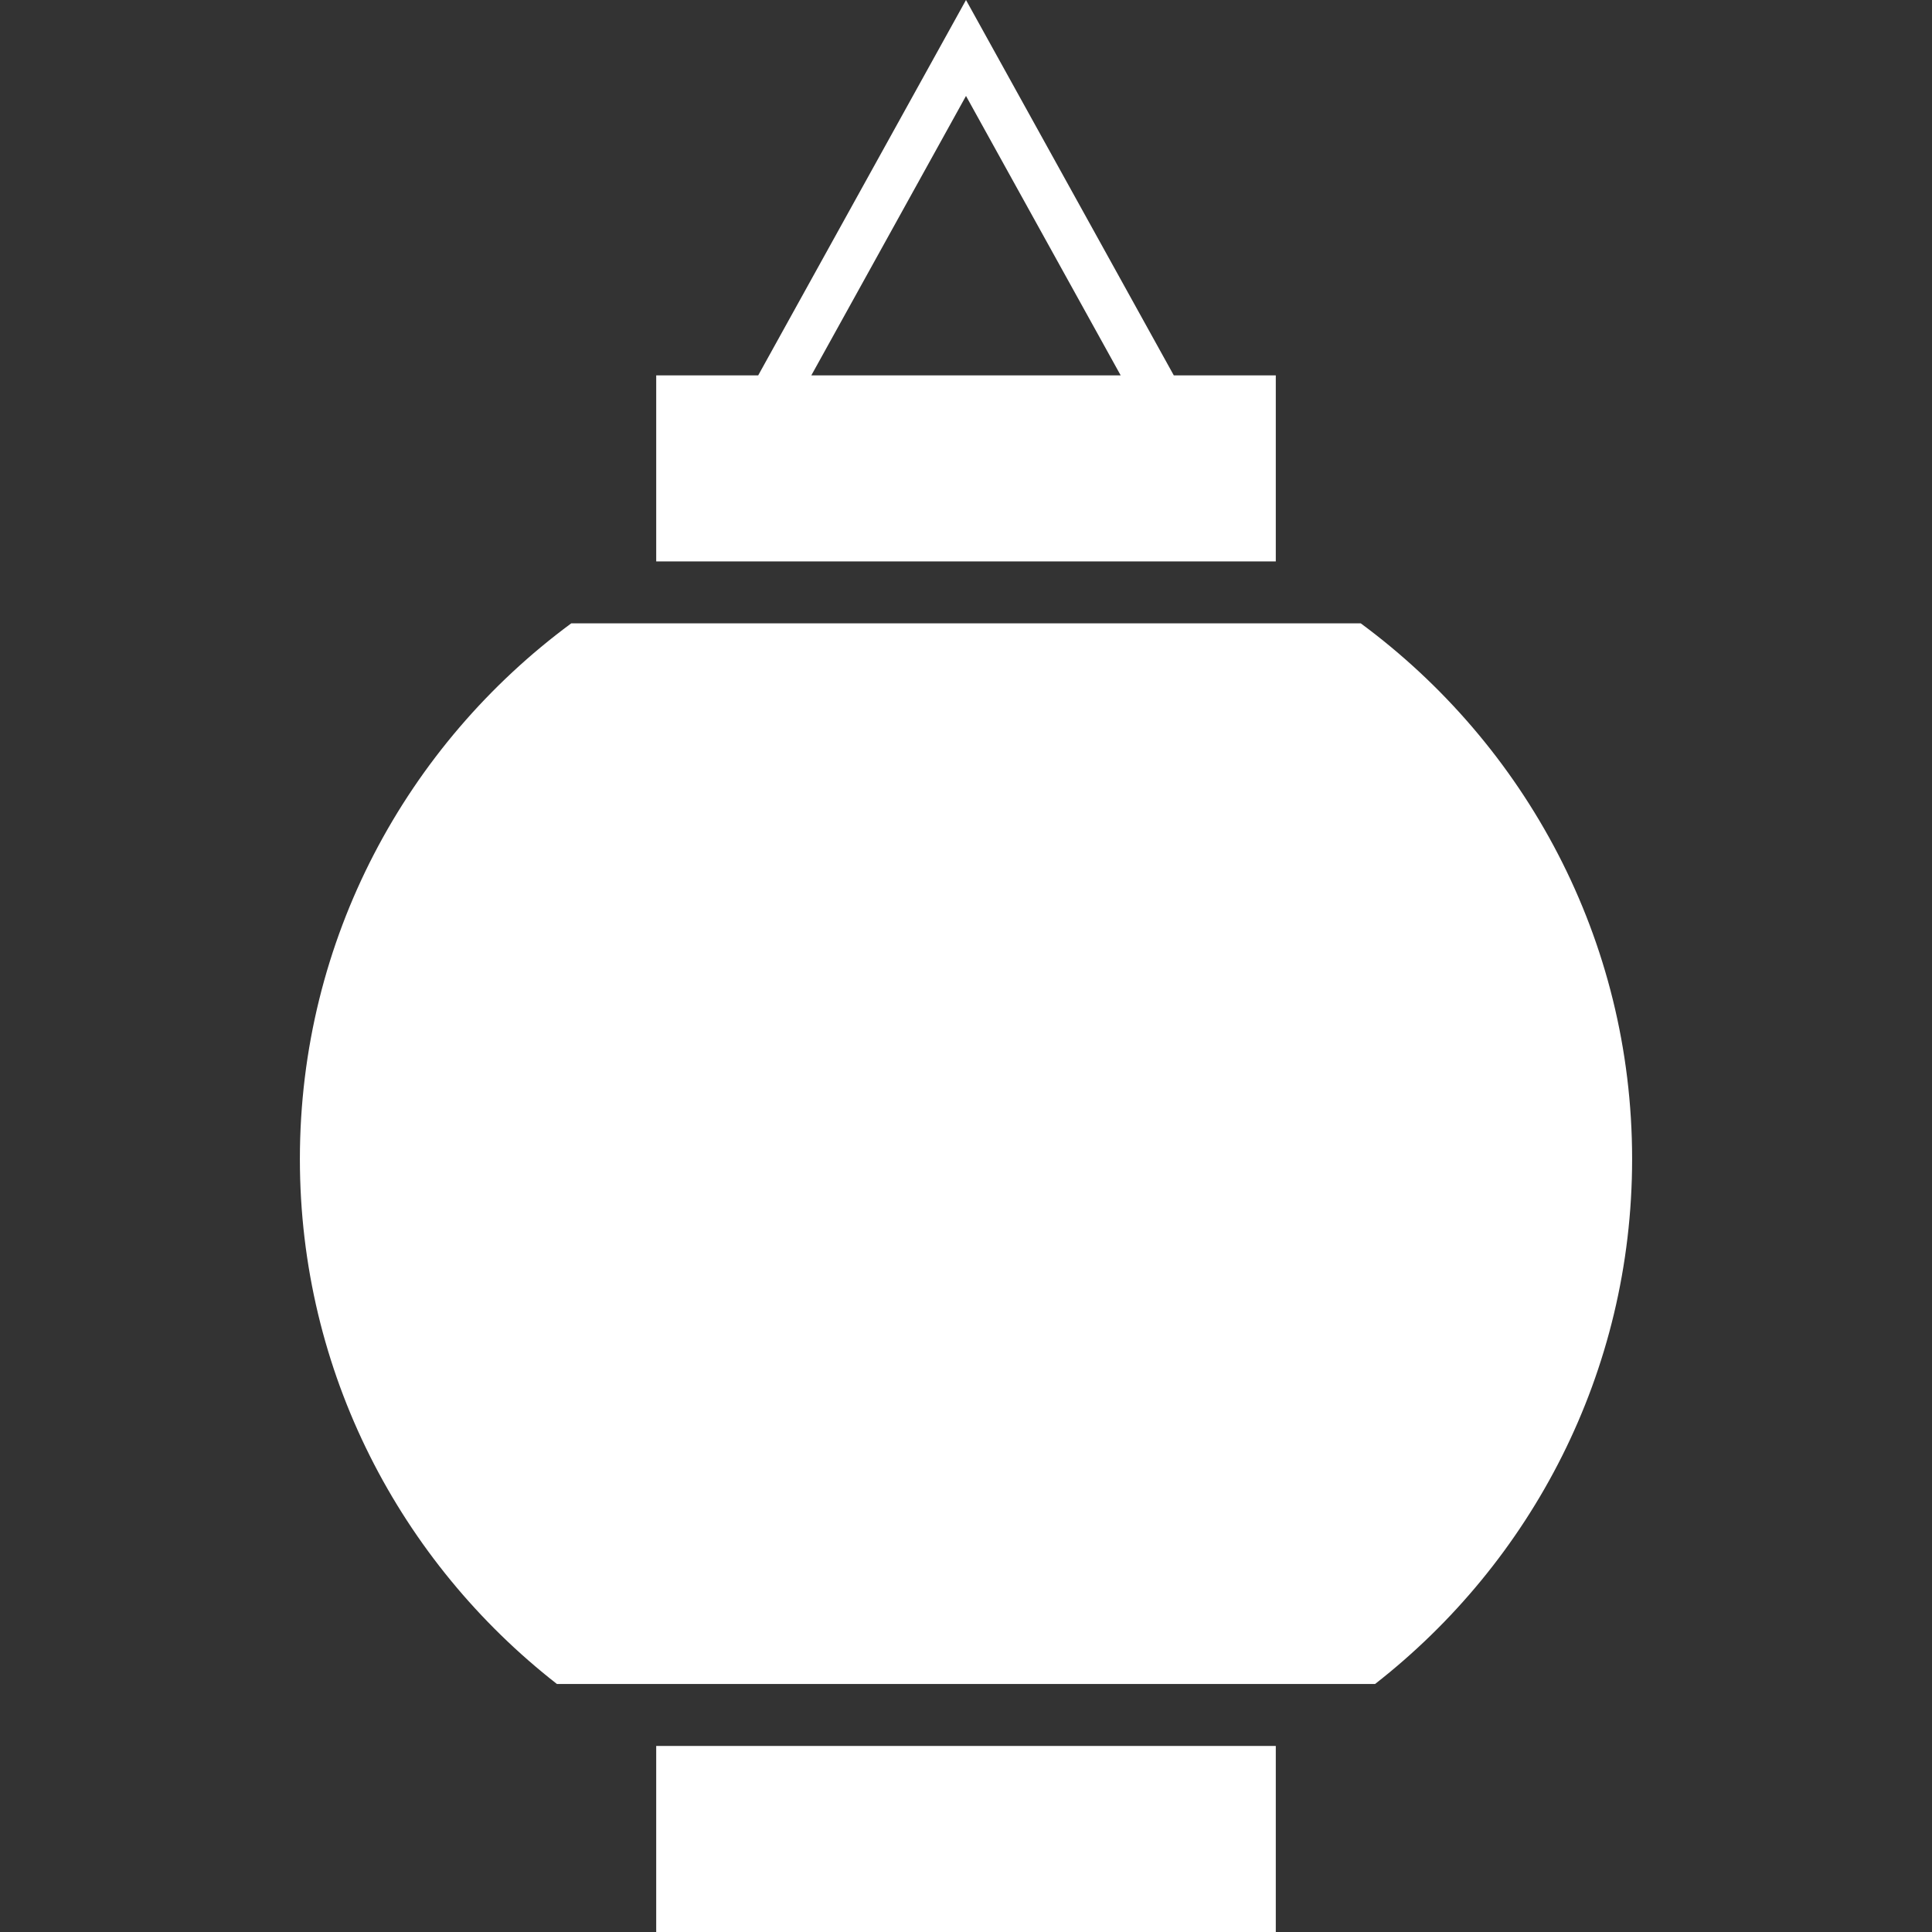
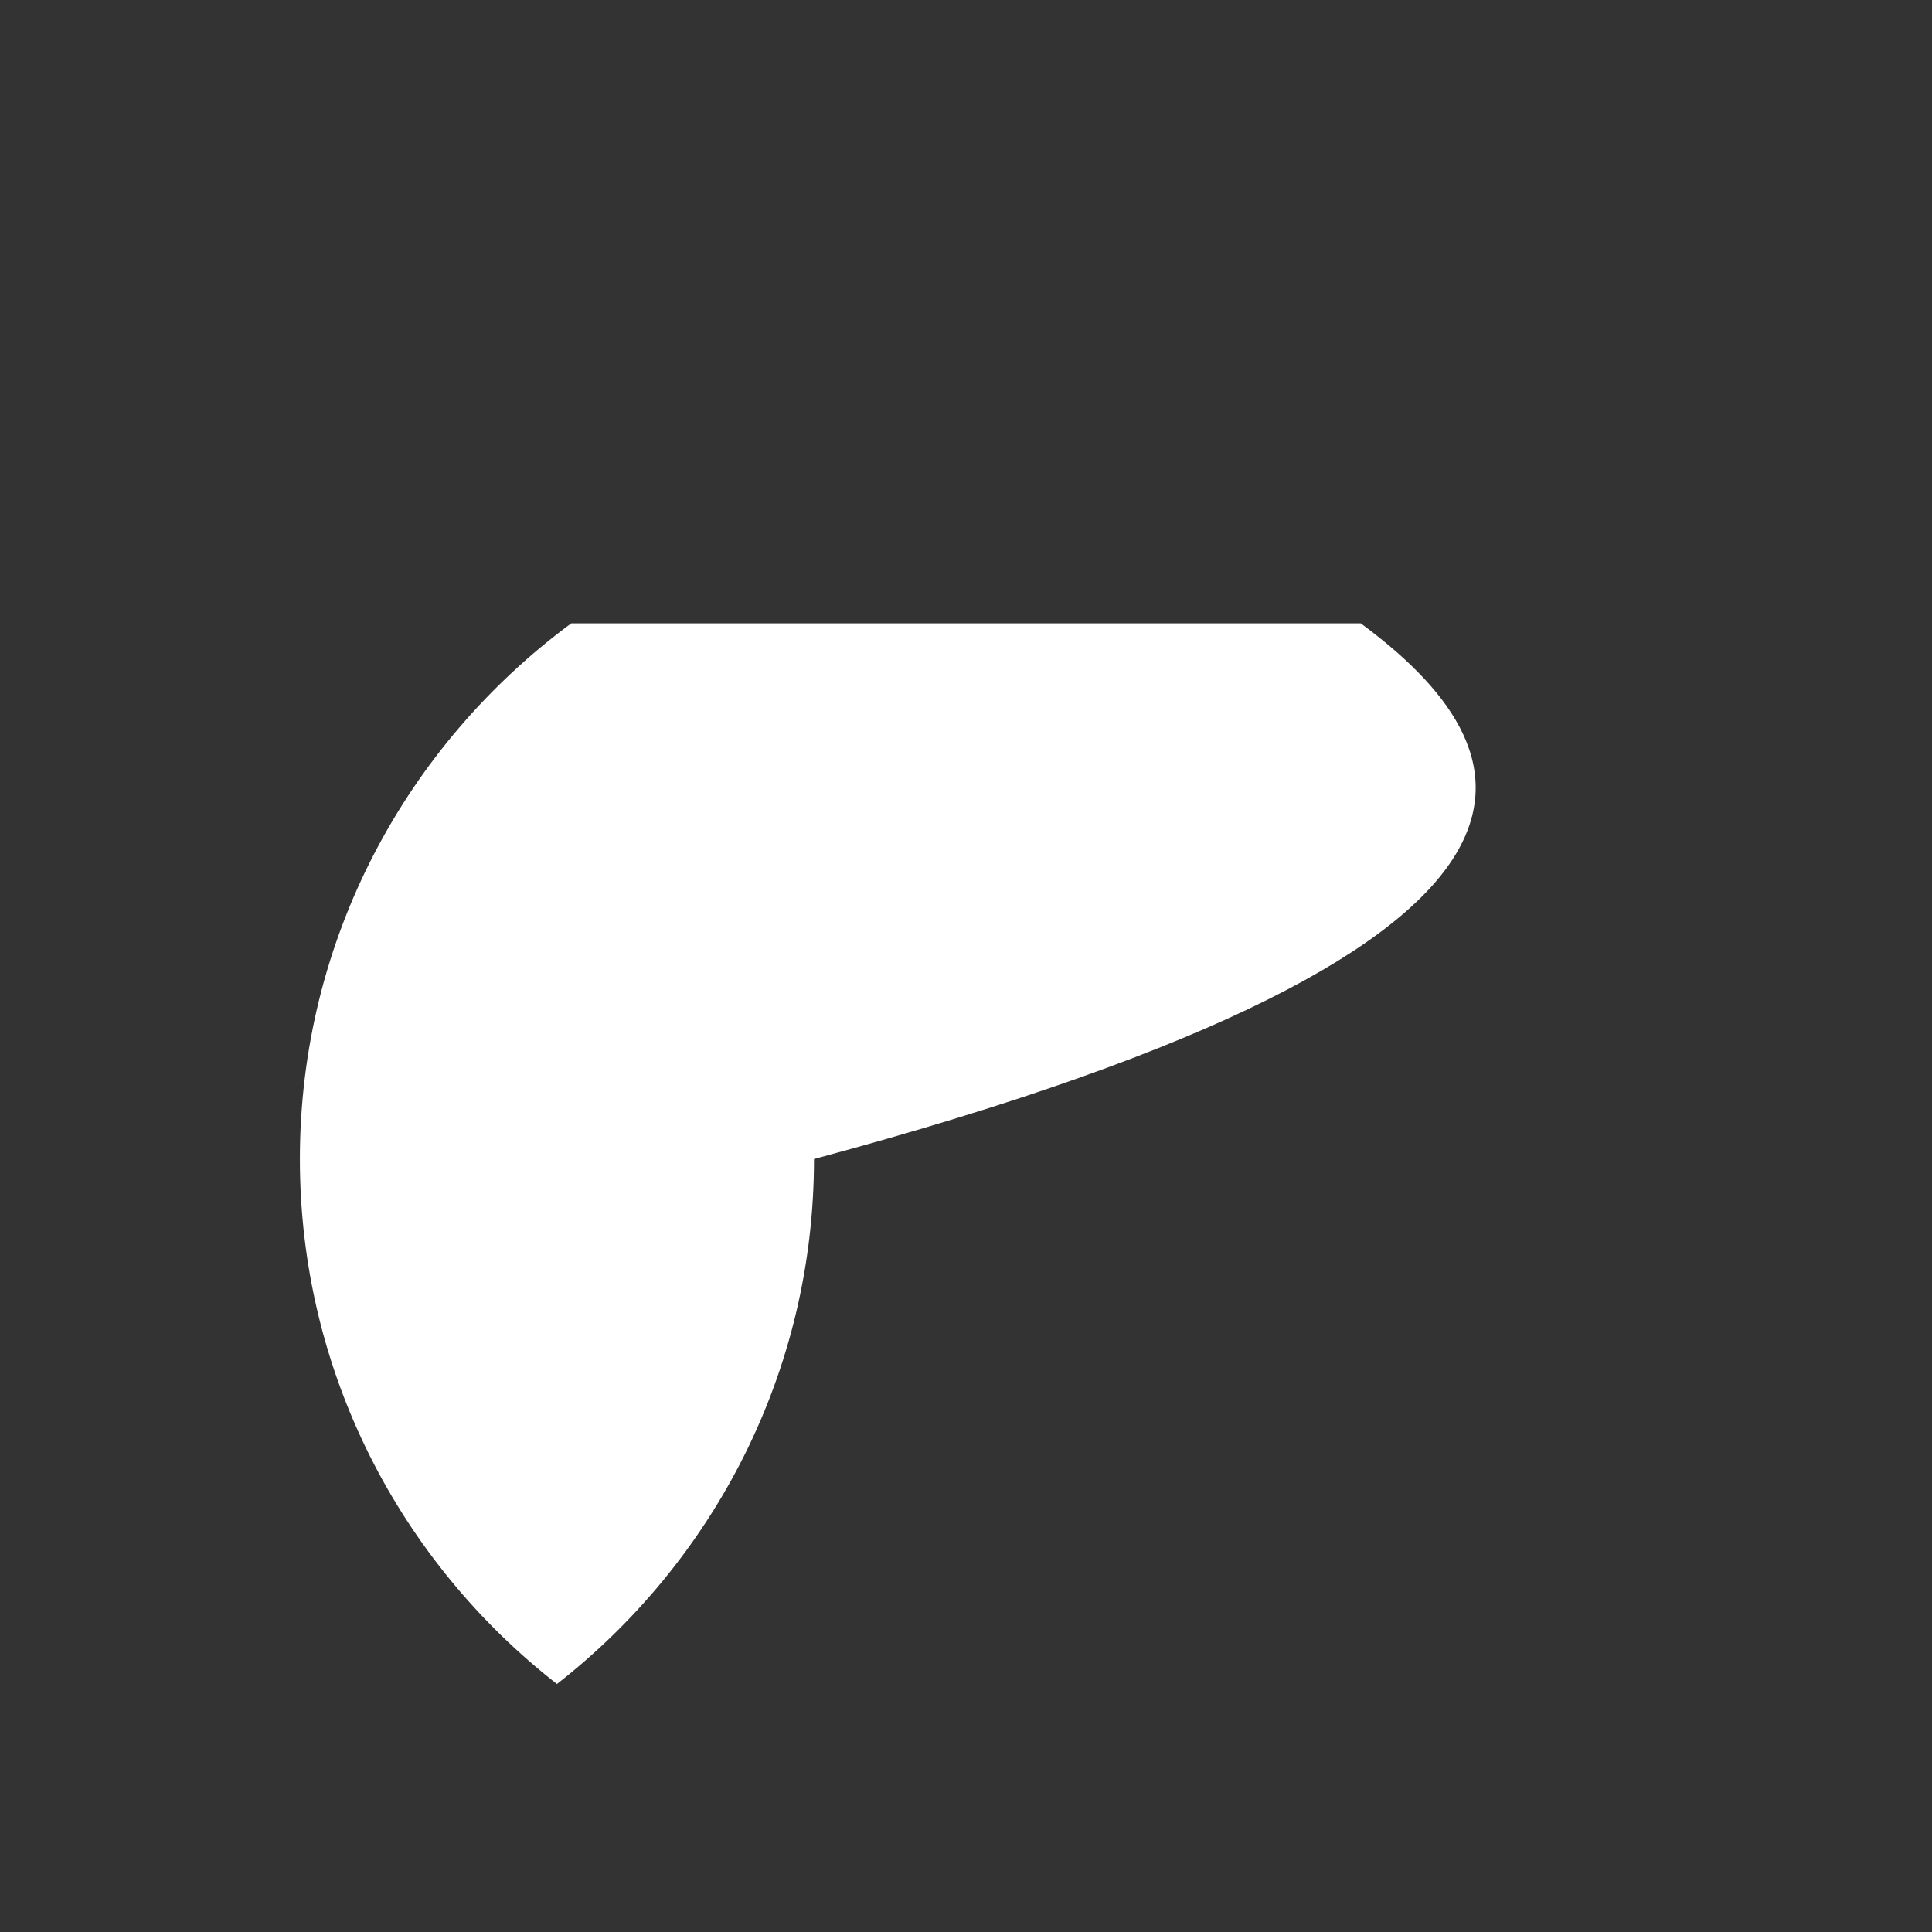
<svg xmlns="http://www.w3.org/2000/svg" version="1.1" id="_x32_" x="0px" y="0px" viewBox="0 0 512 512" style="width: 512px; height: 512px; opacity: 1;" xml:space="preserve">
  <rect x="0" y="0" width="512" height="512" fill="#333333" stroke="none" />
  <style type="text/css">
	.st0{fill:#4B4B4B;}
</style>
  <g>
-     <path class="st0" d="M338.098,99.474h-27.03L256,0l-55.068,99.474h-27.029v49.303h164.196V99.474z M256,25.426l40.989,74.048   h-81.978L256,25.426z" style="fill: rgb(255, 255, 255);" />
-     <path class="st0" d="M360.621,165.198H151.379c-43.538,32.146-71.907,83.67-71.907,141.954c0,56.584,26.725,106.818,68.122,139.123   h216.811c41.398-32.304,68.123-82.538,68.123-139.123C432.528,248.868,404.16,197.344,360.621,165.198z" style="fill: rgb(255, 255, 255);" />
-     <rect x="173.902" y="462.696" class="st0" width="164.196" height="49.304" style="fill: rgb(255, 255, 255);" />
+     <path class="st0" d="M360.621,165.198H151.379c-43.538,32.146-71.907,83.67-71.907,141.954c0,56.584,26.725,106.818,68.122,139.123   c41.398-32.304,68.123-82.538,68.123-139.123C432.528,248.868,404.16,197.344,360.621,165.198z" style="fill: rgb(255, 255, 255);" />
  </g>
</svg>